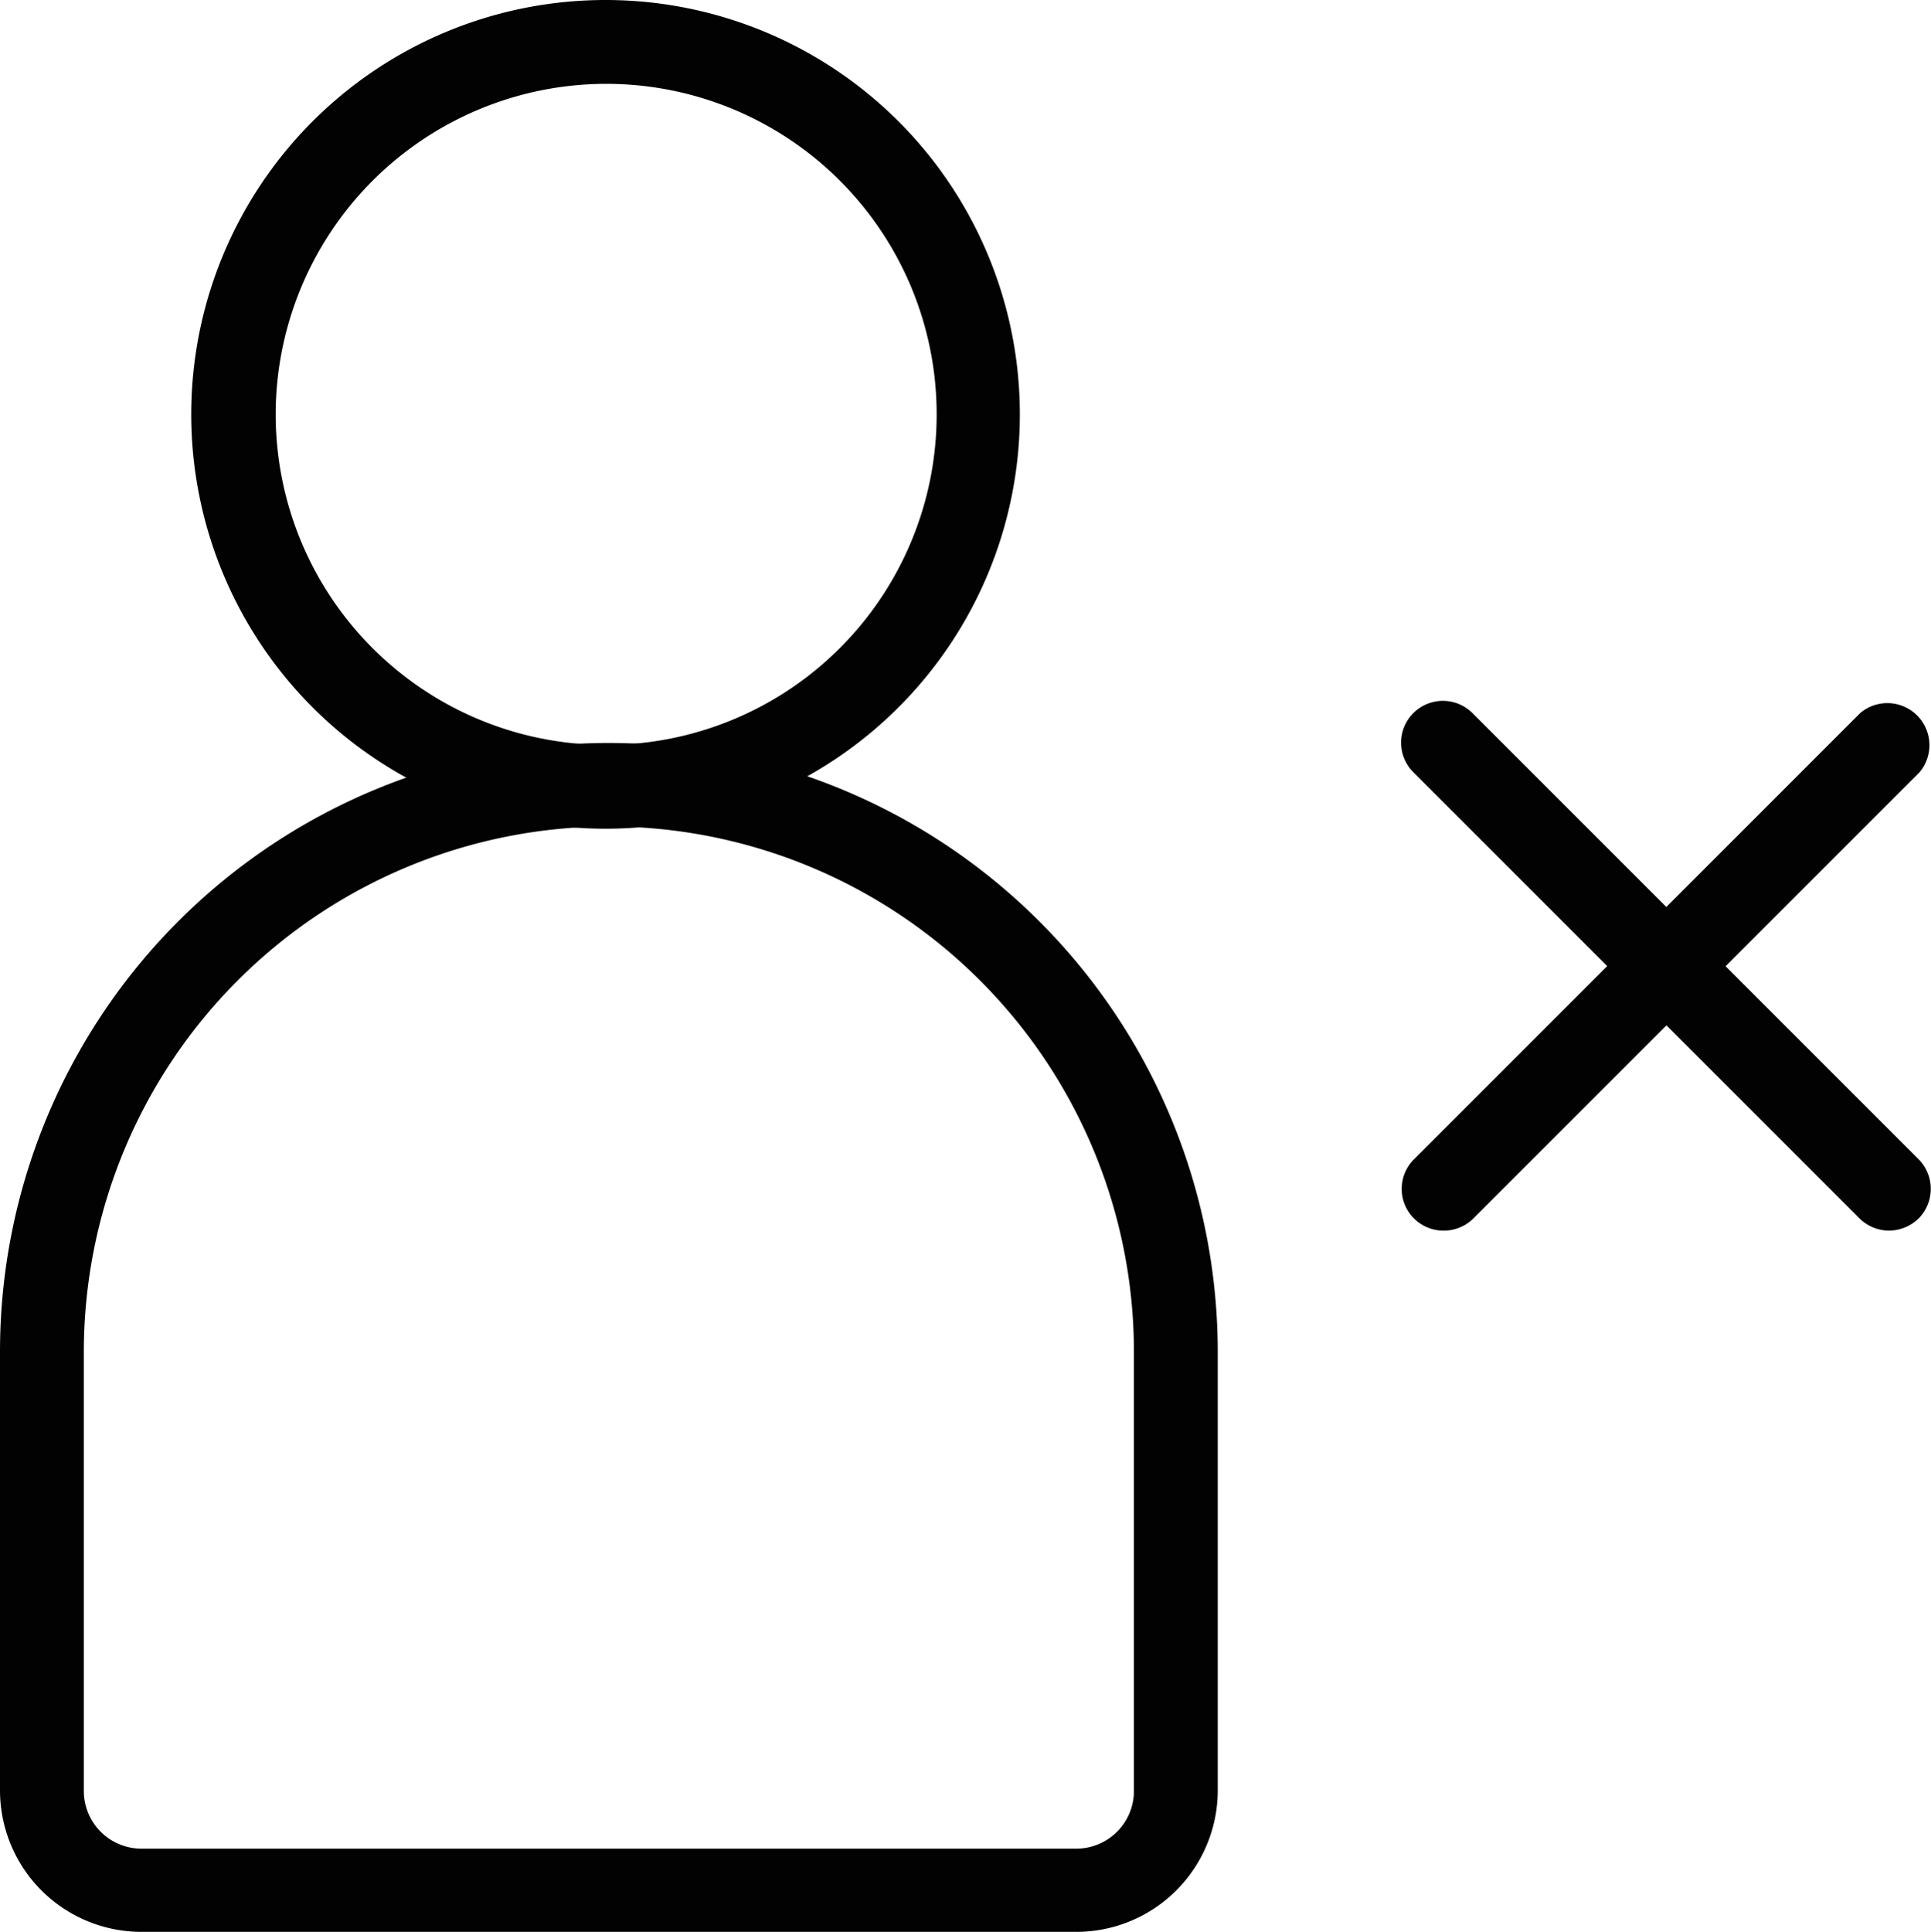
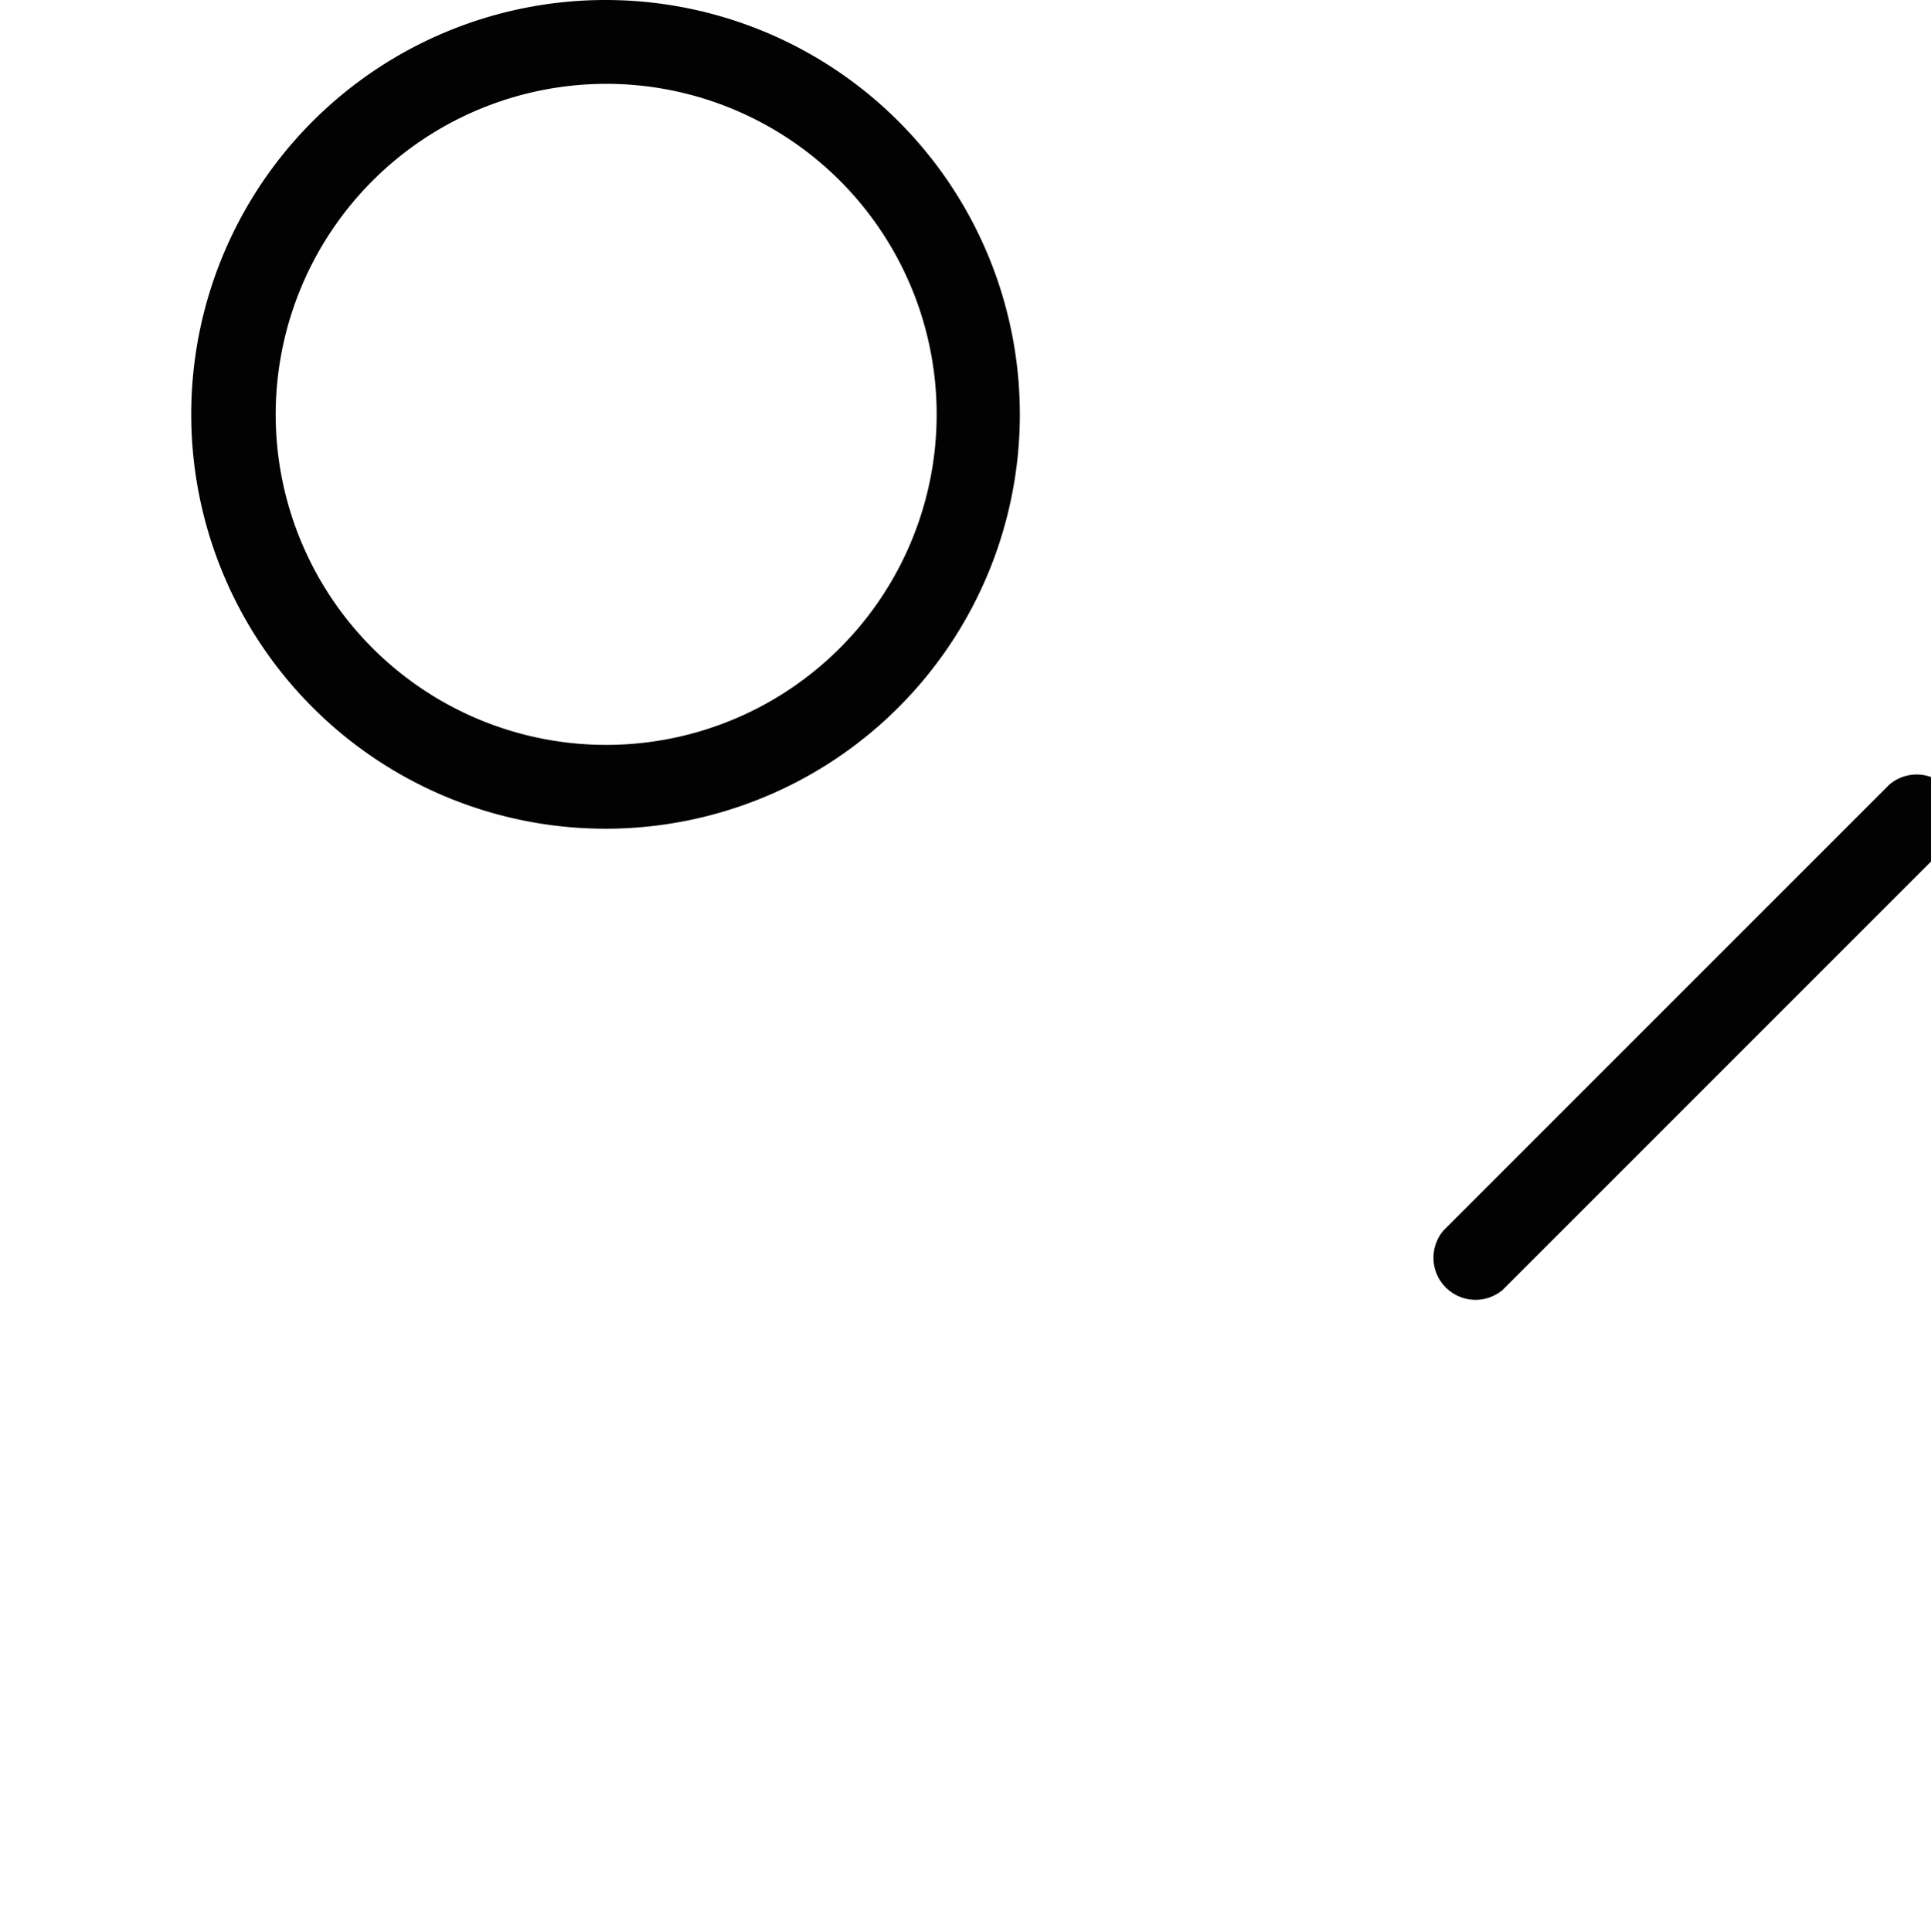
<svg xmlns="http://www.w3.org/2000/svg" viewBox="0 0 60.59 60.61">
  <defs>
    <style>.cls-1{fill:#020202;}</style>
  </defs>
  <title>wrong-black</title>
  <g id="Layer_2" data-name="Layer 2">
    <g id="Layer_2-2" data-name="Layer 2">
-       <path class="cls-1" d="M59.28,38.61a1.33,1.33,0,0,1-.93-.38l-14-14a1.31,1.31,0,0,1,1.85-1.86l14,14a1.32,1.32,0,0,1,0,1.86A1.35,1.35,0,0,1,59.28,38.61Z" />
-       <path class="cls-1" d="M45.29,38.61a1.31,1.31,0,0,1-.92-2.24l14-14a1.32,1.32,0,0,1,1.86,1.86l-14,14A1.32,1.32,0,0,1,45.29,38.61Z" />
+       <path class="cls-1" d="M45.29,38.61l14-14a1.32,1.32,0,0,1,1.86,1.86l-14,14A1.32,1.32,0,0,1,45.29,38.61Z" />
      <path class="cls-1" d="M19,2.63A10.37,10.37,0,1,1,8.65,13,10.38,10.38,0,0,1,19,2.63M19,0A13,13,0,1,0,32,13,13,13,0,0,0,19,0Z" />
-       <path class="cls-1" d="M19.1,25.93A16.49,16.49,0,0,1,35.58,42.41V56.17A1.81,1.81,0,0,1,33.77,58H4.44a1.81,1.81,0,0,1-1.81-1.81V42.41A16.49,16.49,0,0,1,19.1,25.93m0-2.62h0A19.1,19.1,0,0,0,0,42.41V56.17a4.44,4.44,0,0,0,4.44,4.44H33.77a4.44,4.44,0,0,0,4.44-4.44V42.41A19.11,19.11,0,0,0,19.1,23.31Z" />
    </g>
  </g>
</svg>